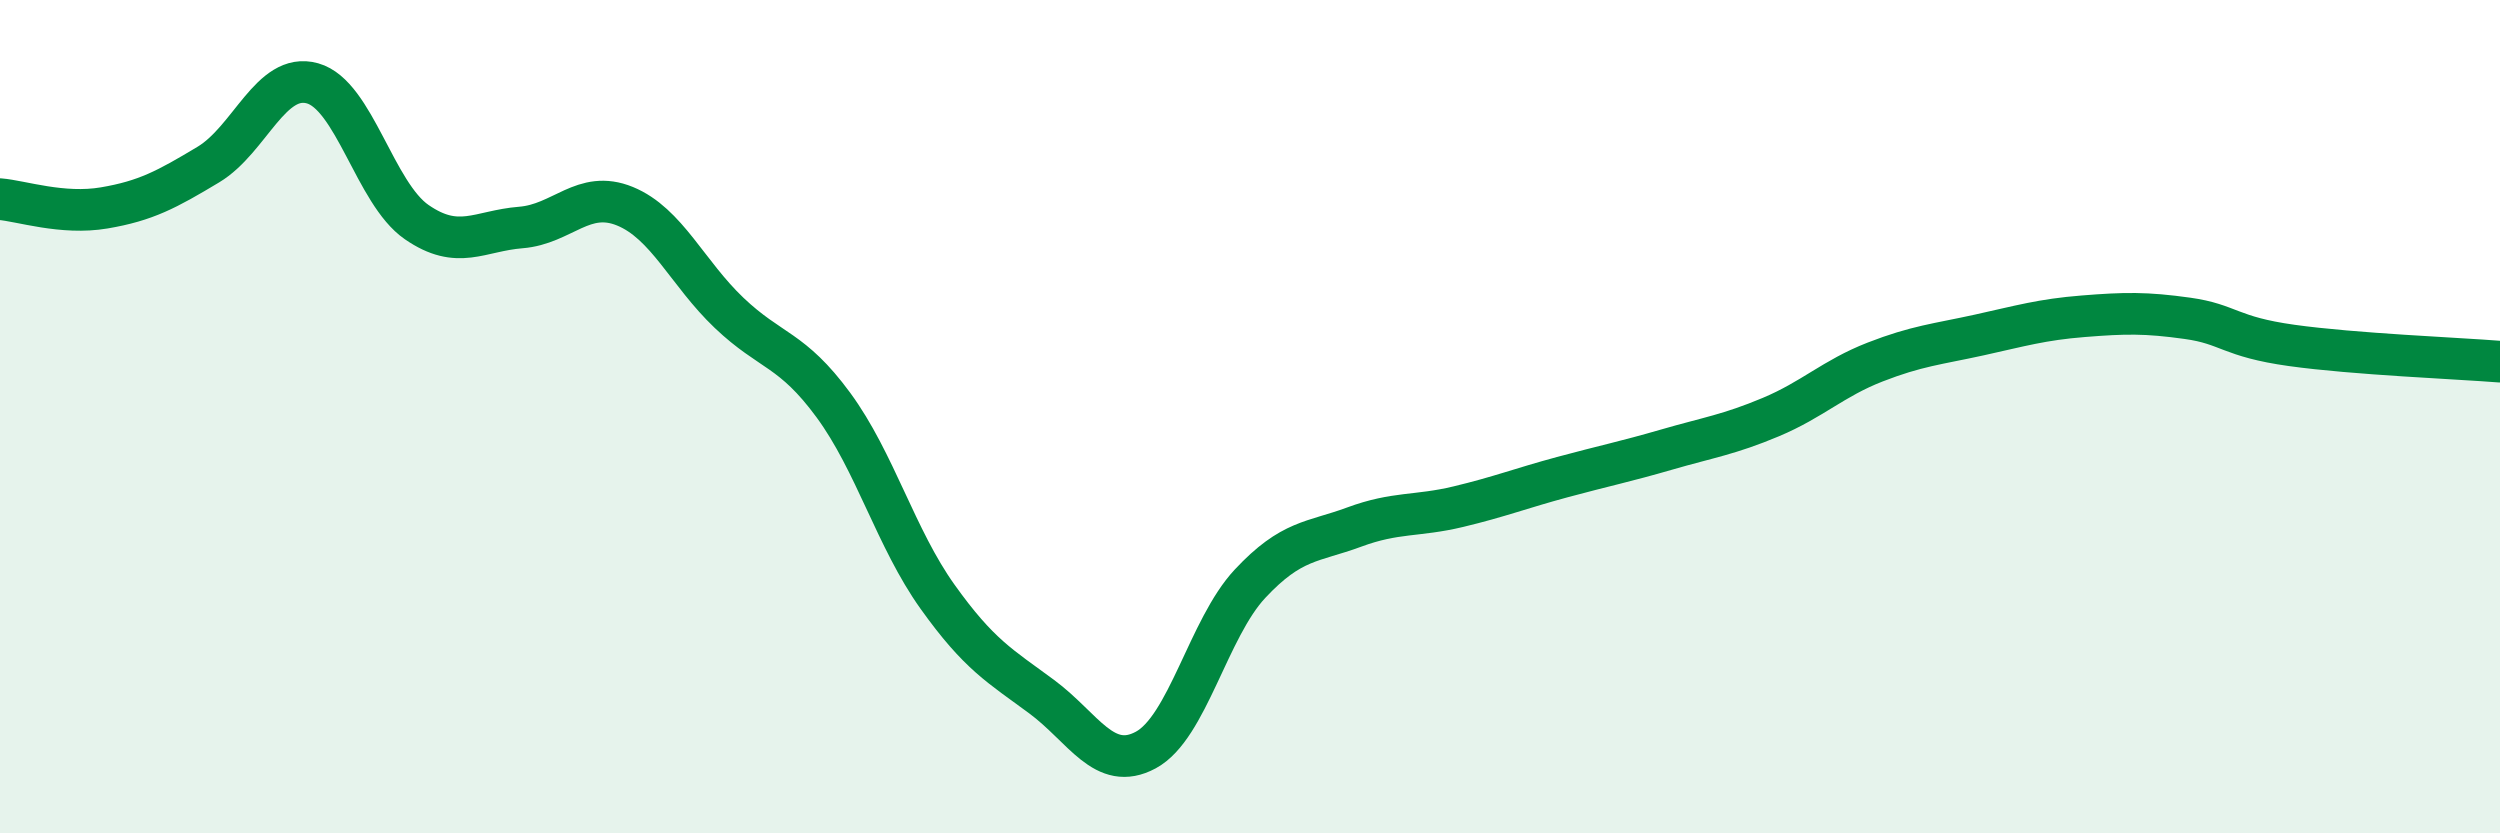
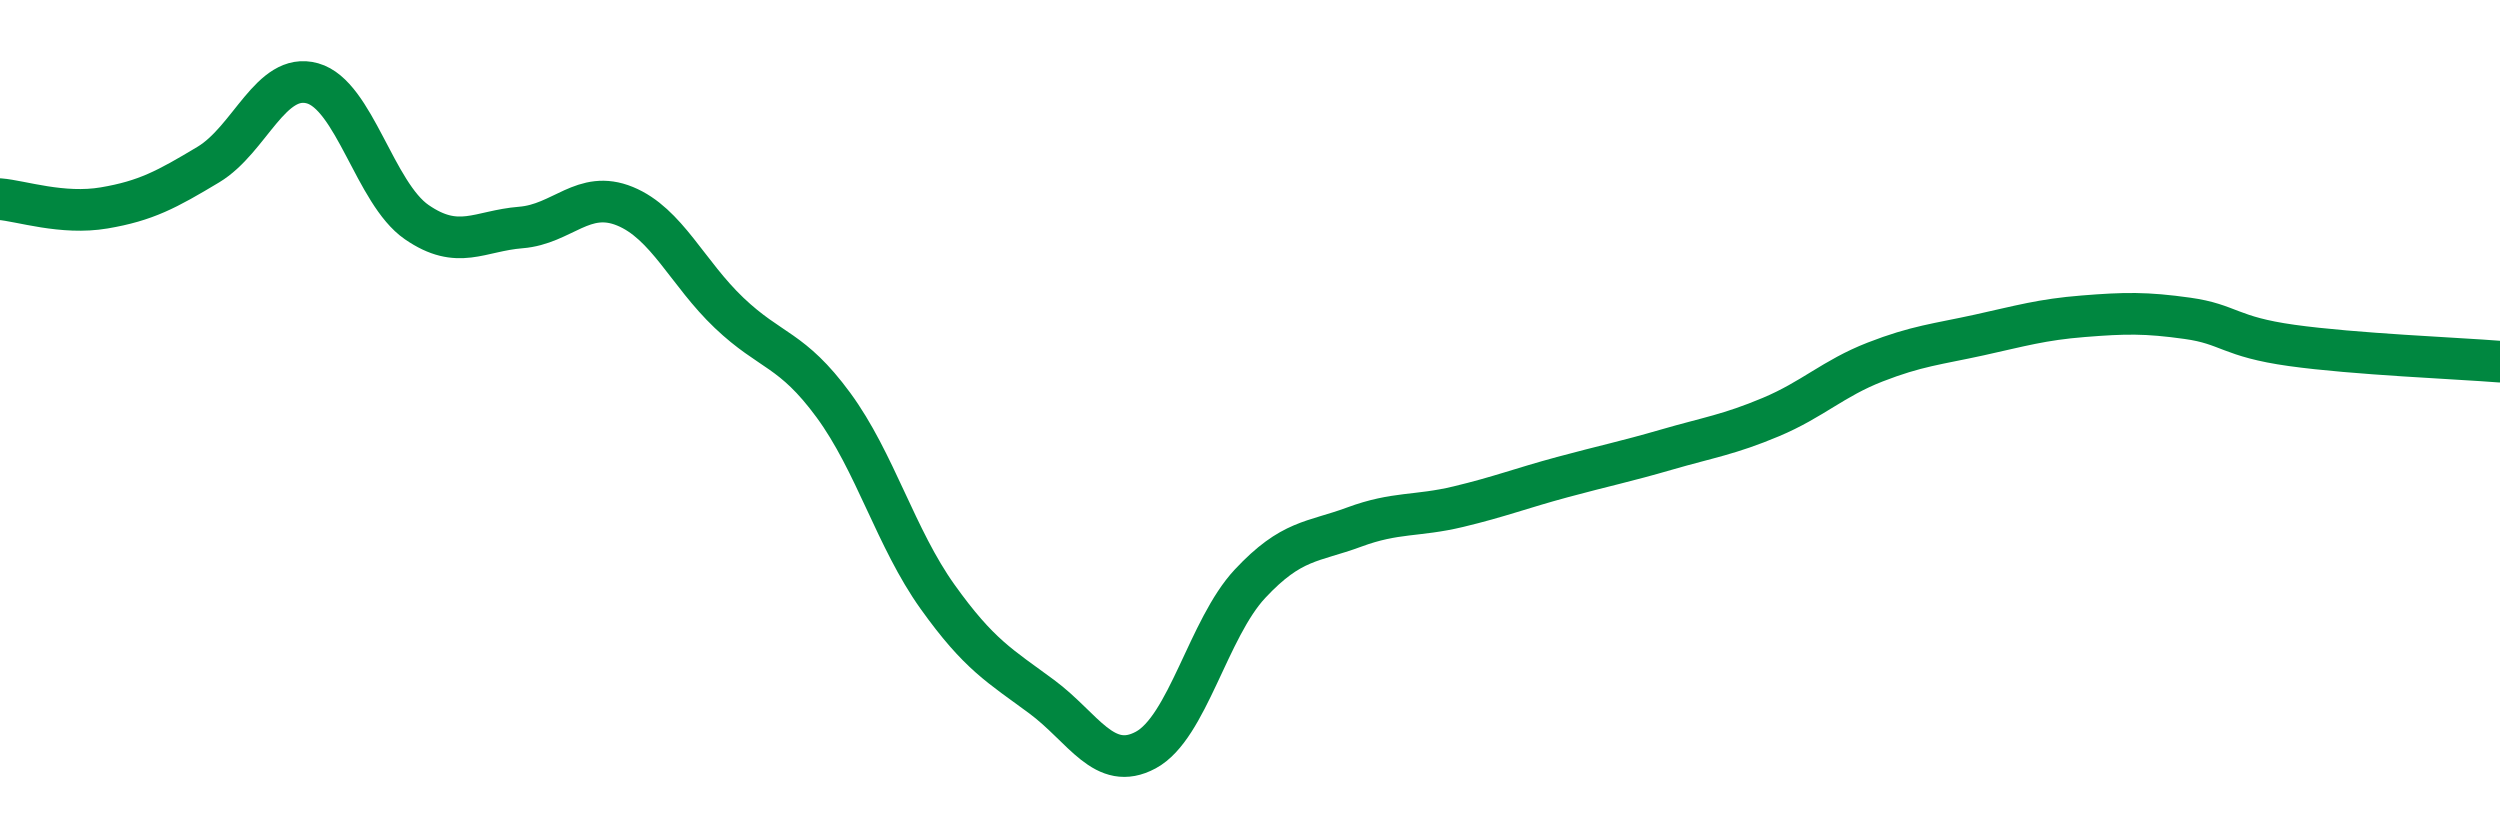
<svg xmlns="http://www.w3.org/2000/svg" width="60" height="20" viewBox="0 0 60 20">
-   <path d="M 0,4.78 C 0.5,4.82 1.5,5.16 2.5,4.99 C 3.5,4.82 4,4.55 5,3.95 C 6,3.35 6.5,1.72 7.5,2 C 8.5,2.28 9,4.64 10,5.33 C 11,6.02 11.5,5.54 12.5,5.46 C 13.5,5.38 14,4.54 15,4.95 C 16,5.36 16.5,6.56 17.5,7.51 C 18.5,8.46 19,8.36 20,9.72 C 21,11.08 21.5,12.92 22.5,14.32 C 23.5,15.72 24,15.98 25,16.72 C 26,17.46 26.5,18.54 27.5,18 C 28.5,17.46 29,15.08 30,14.01 C 31,12.94 31.5,13.02 32.5,12.65 C 33.5,12.28 34,12.4 35,12.16 C 36,11.92 36.5,11.72 37.5,11.45 C 38.5,11.18 39,11.08 40,10.79 C 41,10.5 41.5,10.43 42.5,10.01 C 43.5,9.59 44,9.08 45,8.69 C 46,8.3 46.5,8.26 47.5,8.04 C 48.5,7.82 49,7.67 50,7.59 C 51,7.51 51.5,7.5 52.5,7.64 C 53.5,7.78 53.5,8.08 55,8.29 C 56.5,8.5 59,8.6 60,8.68L60 20L0 20Z" fill="#008740" opacity="0.1" stroke-linecap="round" stroke-linejoin="round" />
  <path d="M 0,4.78 C 0.5,4.82 1.5,5.16 2.5,4.99 C 3.5,4.82 4,4.55 5,3.95 C 6,3.35 6.5,1.72 7.5,2 C 8.5,2.28 9,4.64 10,5.33 C 11,6.02 11.5,5.54 12.5,5.46 C 13.5,5.38 14,4.54 15,4.95 C 16,5.36 16.5,6.56 17.5,7.51 C 18.5,8.46 19,8.36 20,9.72 C 21,11.08 21.5,12.92 22.5,14.32 C 23.5,15.72 24,15.98 25,16.72 C 26,17.46 26.5,18.54 27.5,18 C 28.5,17.46 29,15.08 30,14.01 C 31,12.94 31.5,13.02 32.5,12.65 C 33.5,12.28 34,12.4 35,12.16 C 36,11.92 36.5,11.72 37.5,11.45 C 38.5,11.18 39,11.08 40,10.79 C 41,10.5 41.5,10.43 42.5,10.01 C 43.5,9.59 44,9.08 45,8.69 C 46,8.3 46.5,8.26 47.5,8.04 C 48.5,7.82 49,7.67 50,7.59 C 51,7.51 51.5,7.5 52.5,7.64 C 53.5,7.78 53.5,8.08 55,8.29 C 56.5,8.5 59,8.6 60,8.68" stroke="#008740" stroke-width="1" fill="none" stroke-linecap="round" stroke-linejoin="round" />
</svg>